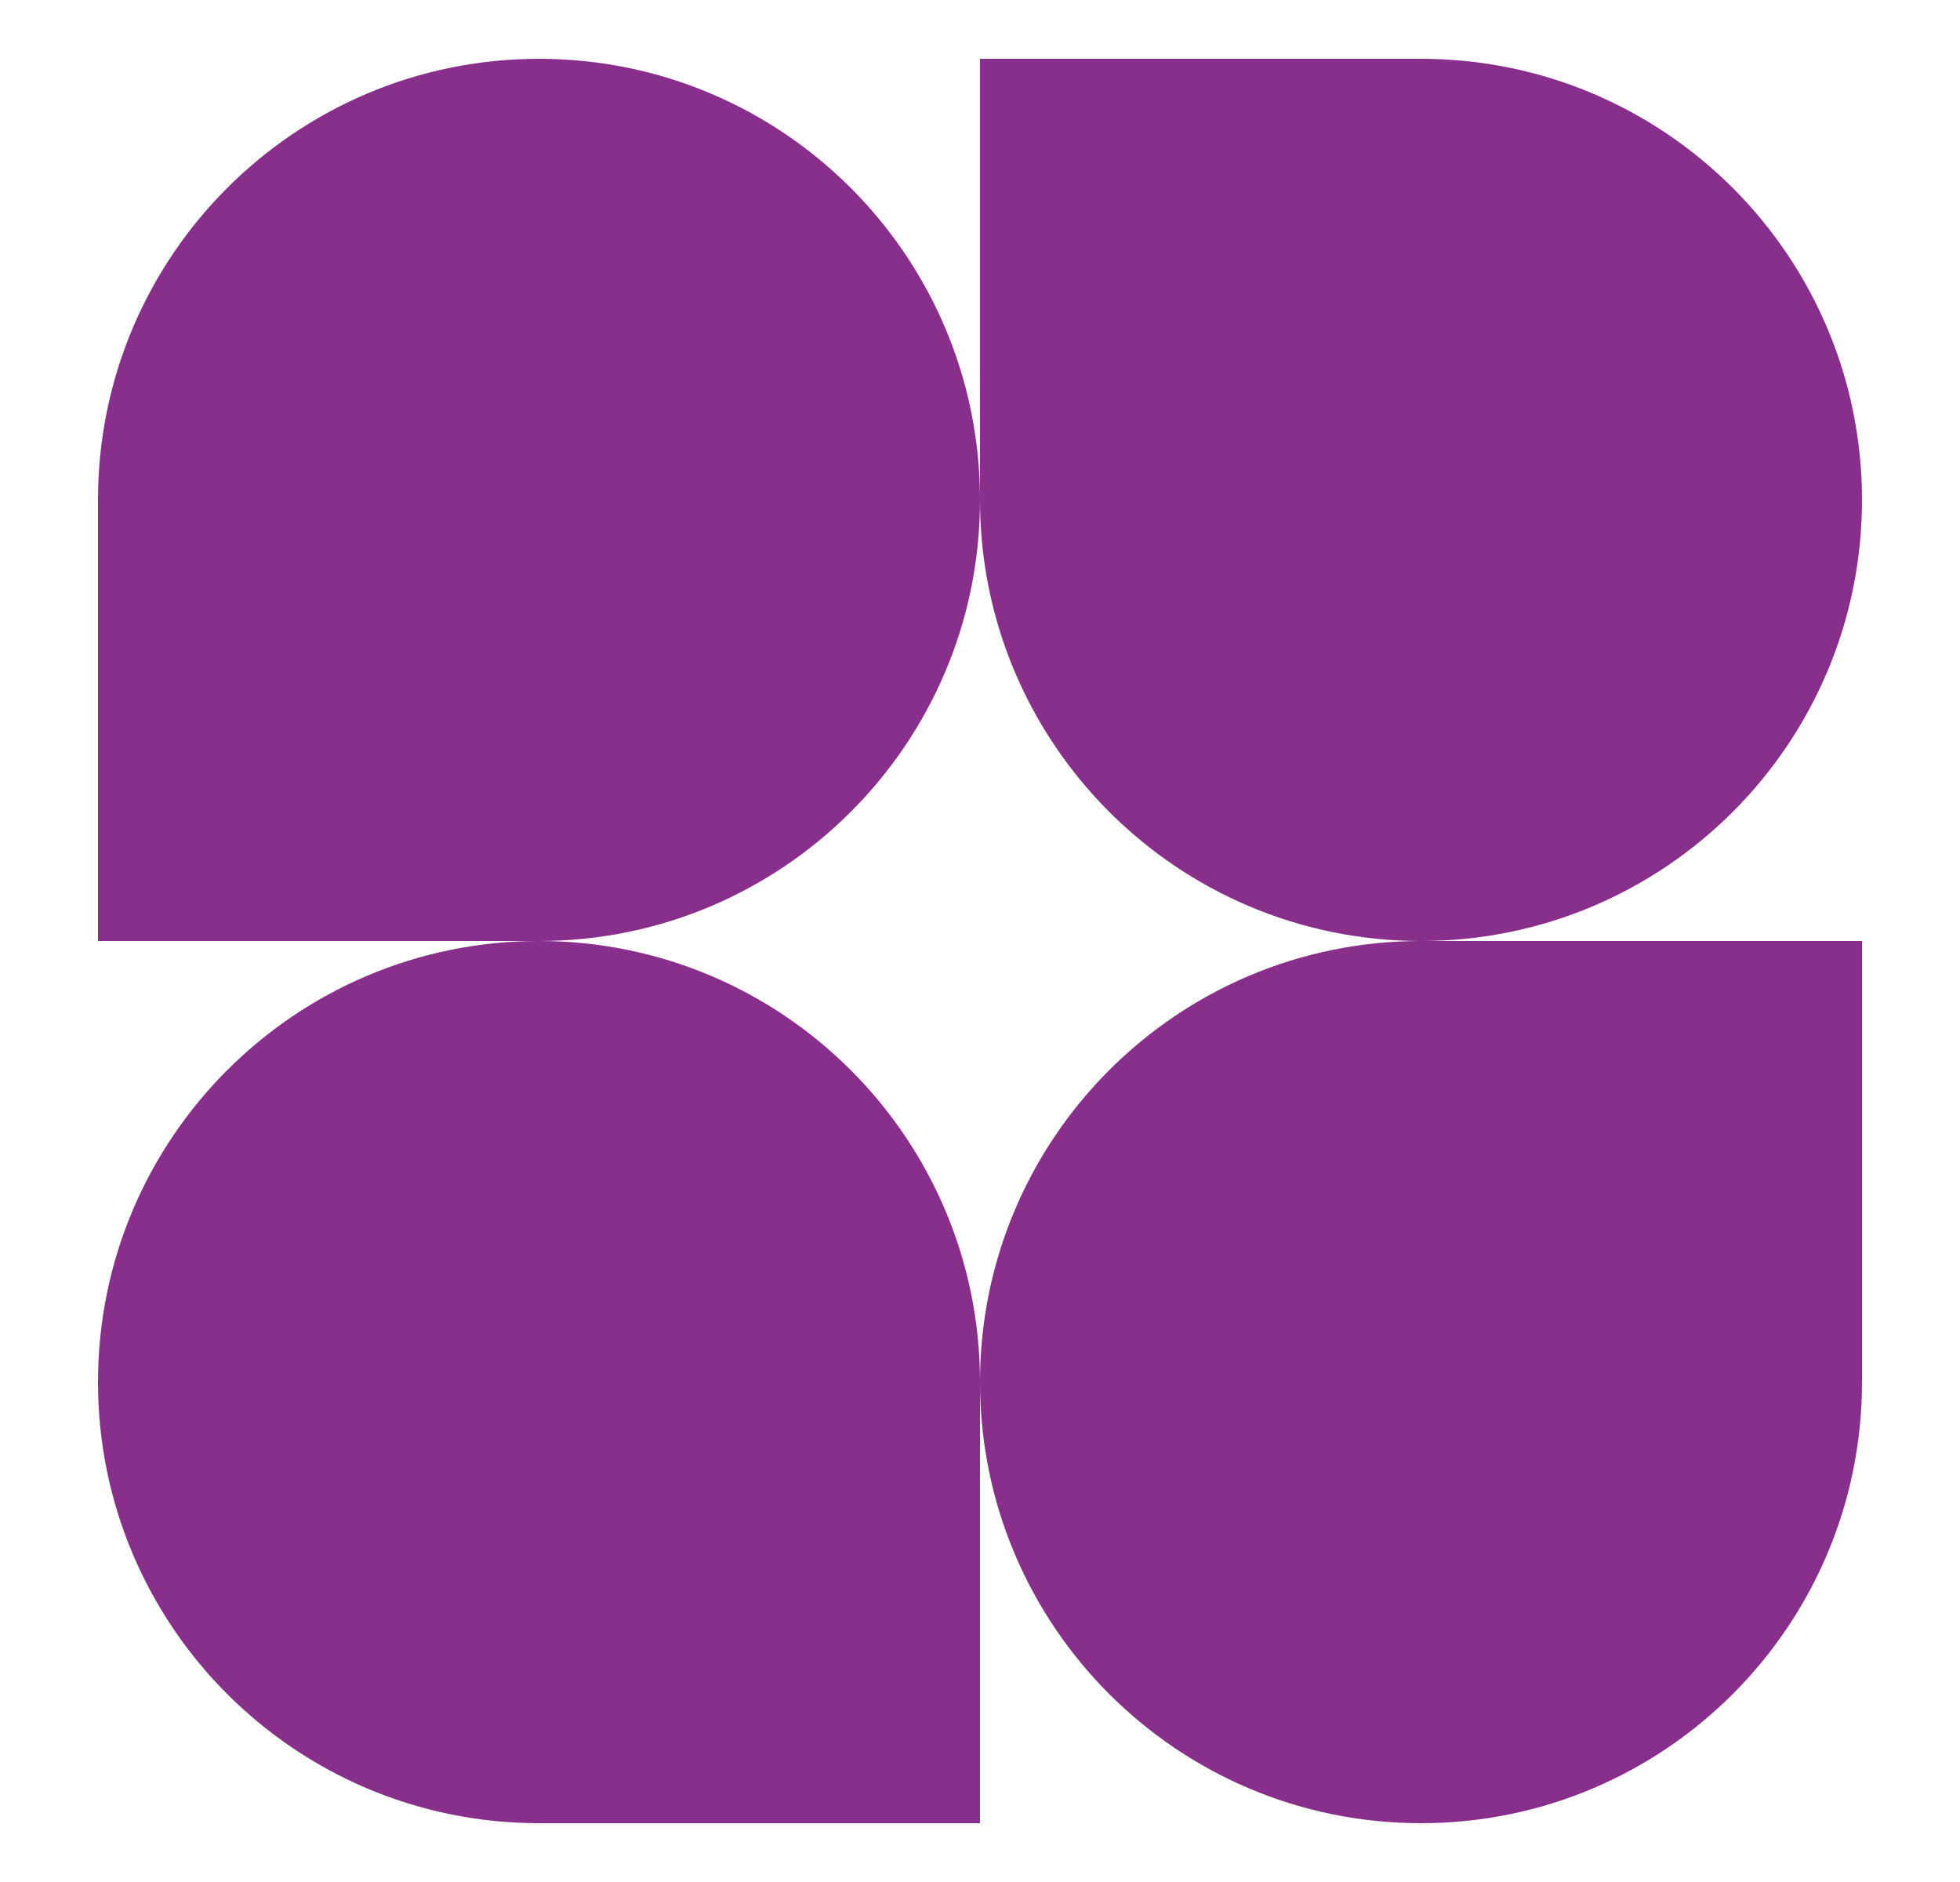
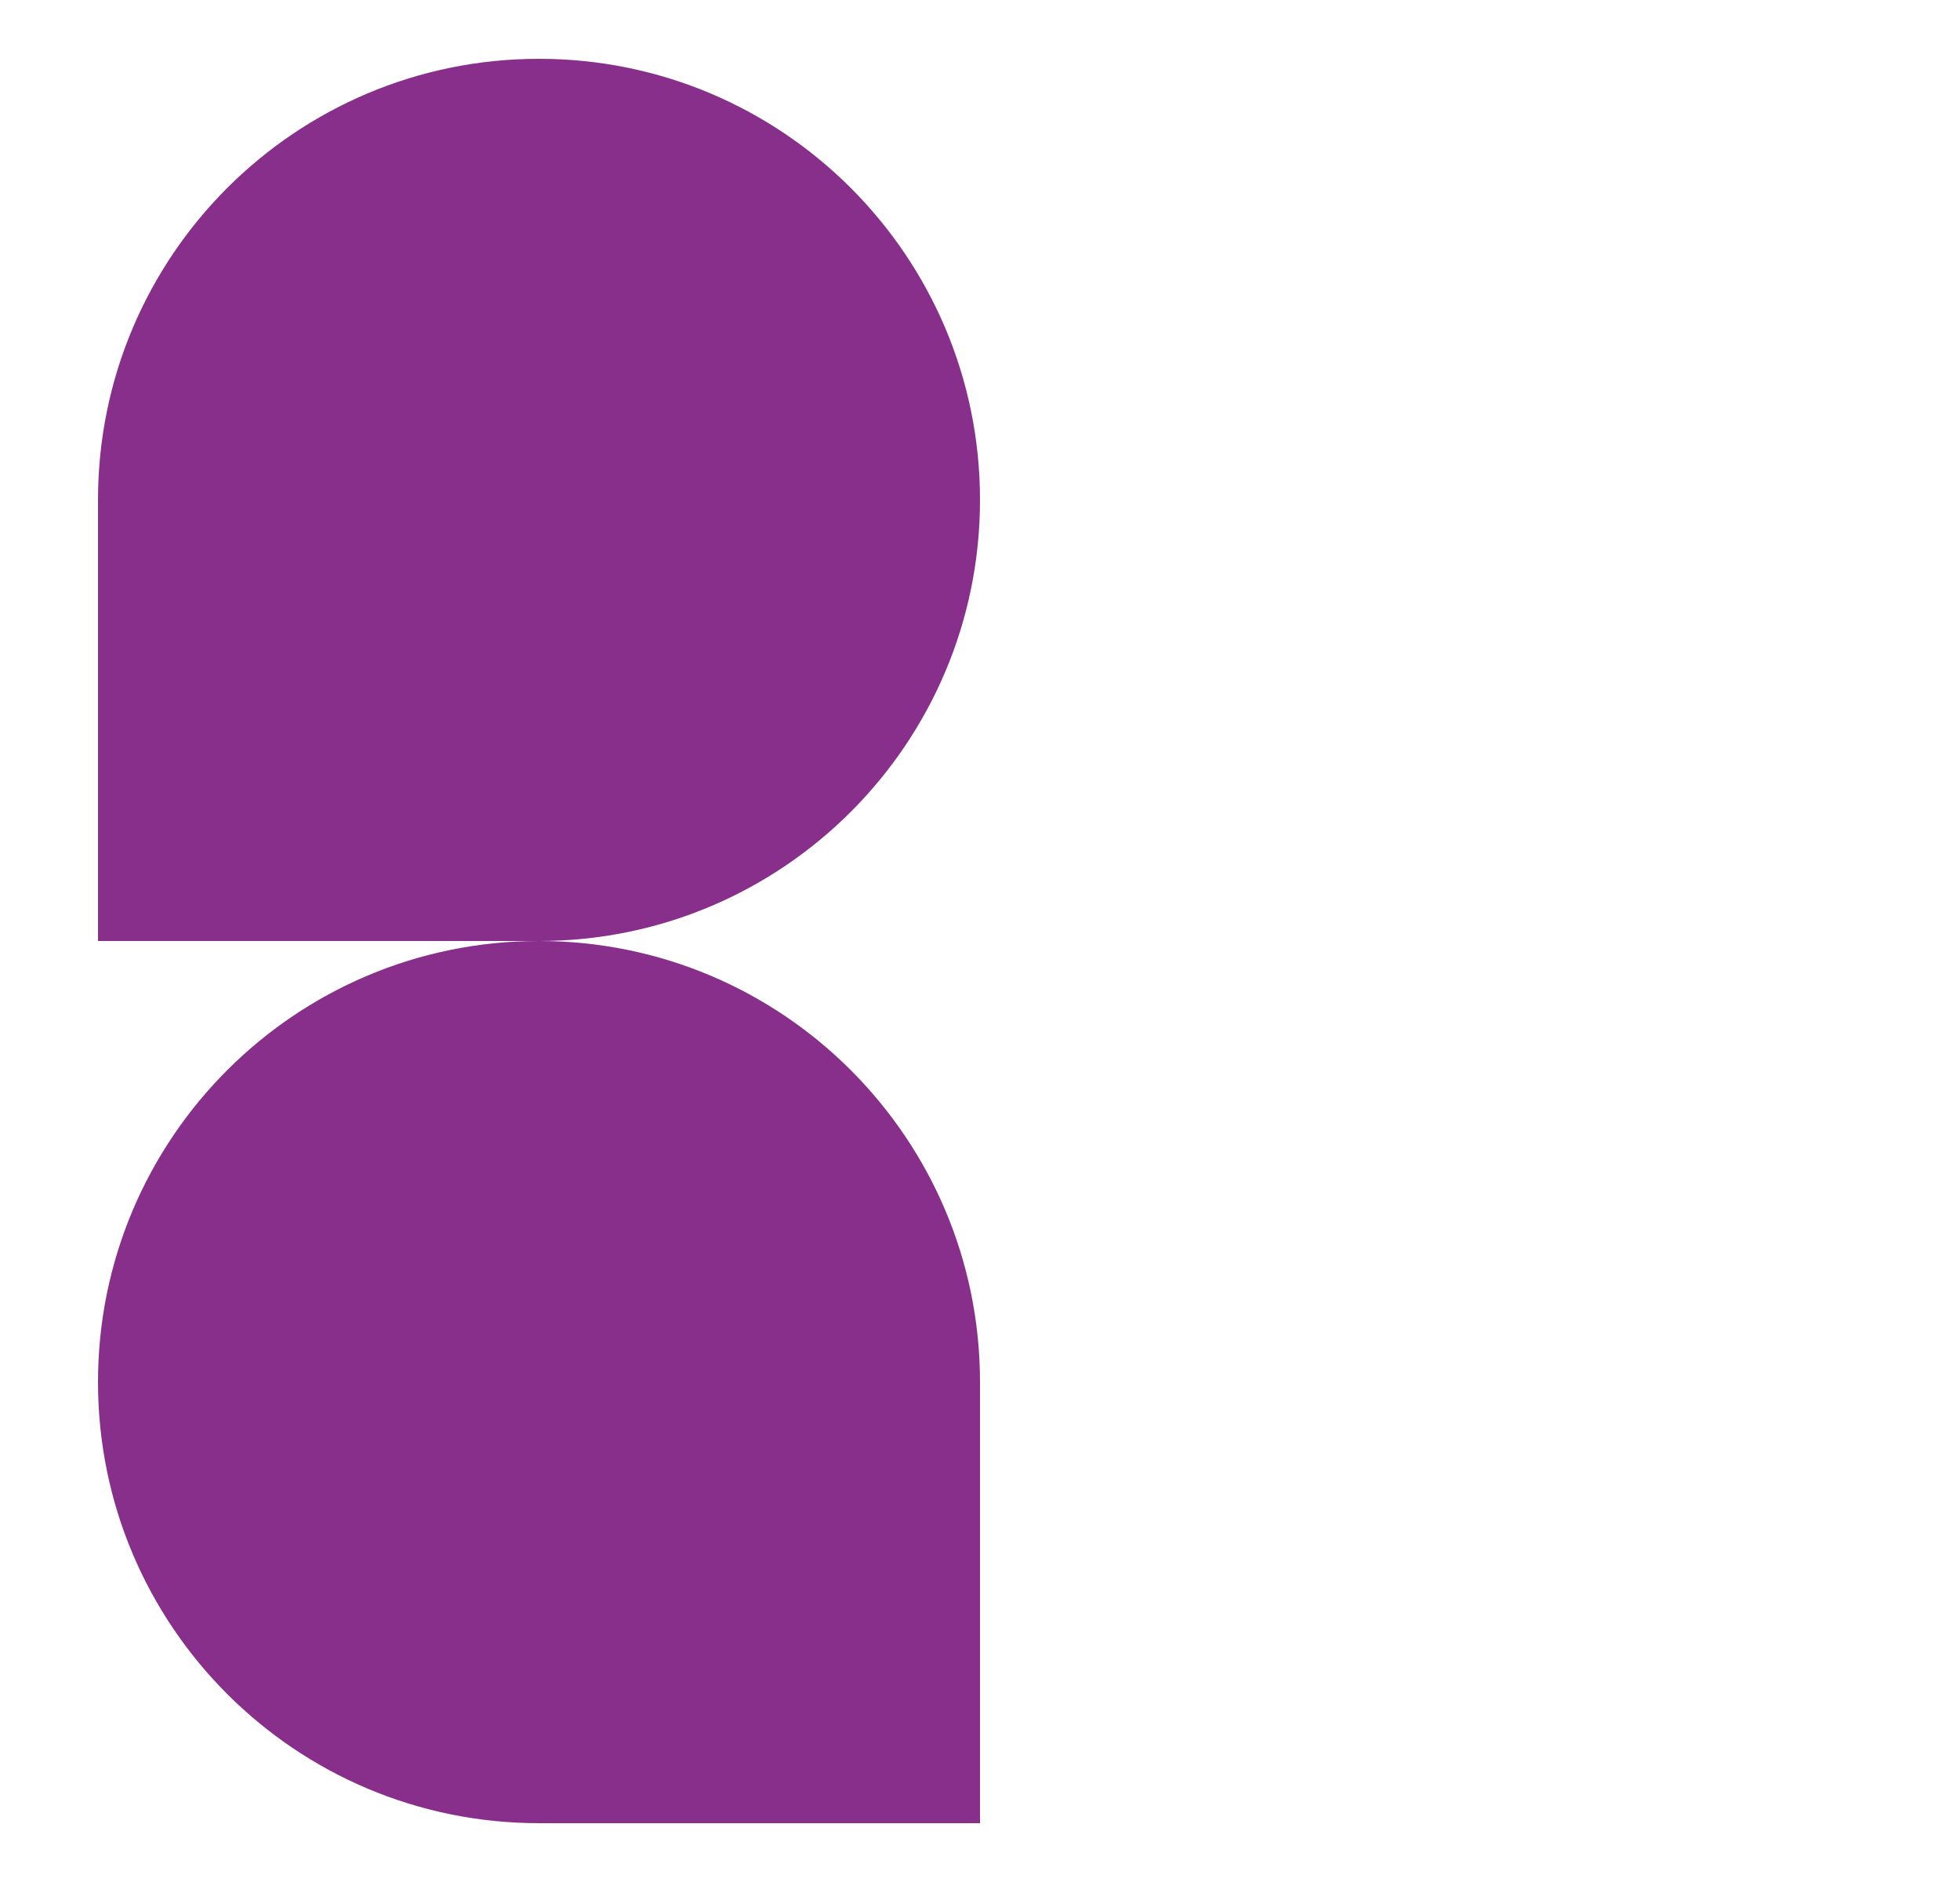
<svg xmlns="http://www.w3.org/2000/svg" width="50" height="48" viewBox="0 0 50 48" fill="none">
  <path d="M25 12.75C25 18.963 19.963 24 13.75 24H2.5V12.75C2.5 6.537 7.537 1.5 13.75 1.5C19.963 1.5 25 6.537 25 12.75Z" fill="#872F8B" />
-   <path d="M25 35.25C25 29.037 30.037 24 36.25 24H47.5V35.25C47.5 41.463 42.463 46.5 36.25 46.5C30.037 46.5 25 41.463 25 35.25Z" fill="#872F8B" />
  <path d="M2.5 35.25C2.5 41.463 7.537 46.5 13.75 46.5H25V35.25C25 29.037 19.963 24 13.75 24C7.537 24 2.5 29.037 2.5 35.25Z" fill="#872F8B" />
-   <path d="M47.5 12.75C47.5 6.537 42.463 1.5 36.25 1.5H25V12.75C25 18.963 30.037 24 36.25 24C42.463 24 47.5 18.963 47.5 12.75Z" fill="#872F8B" />
</svg>